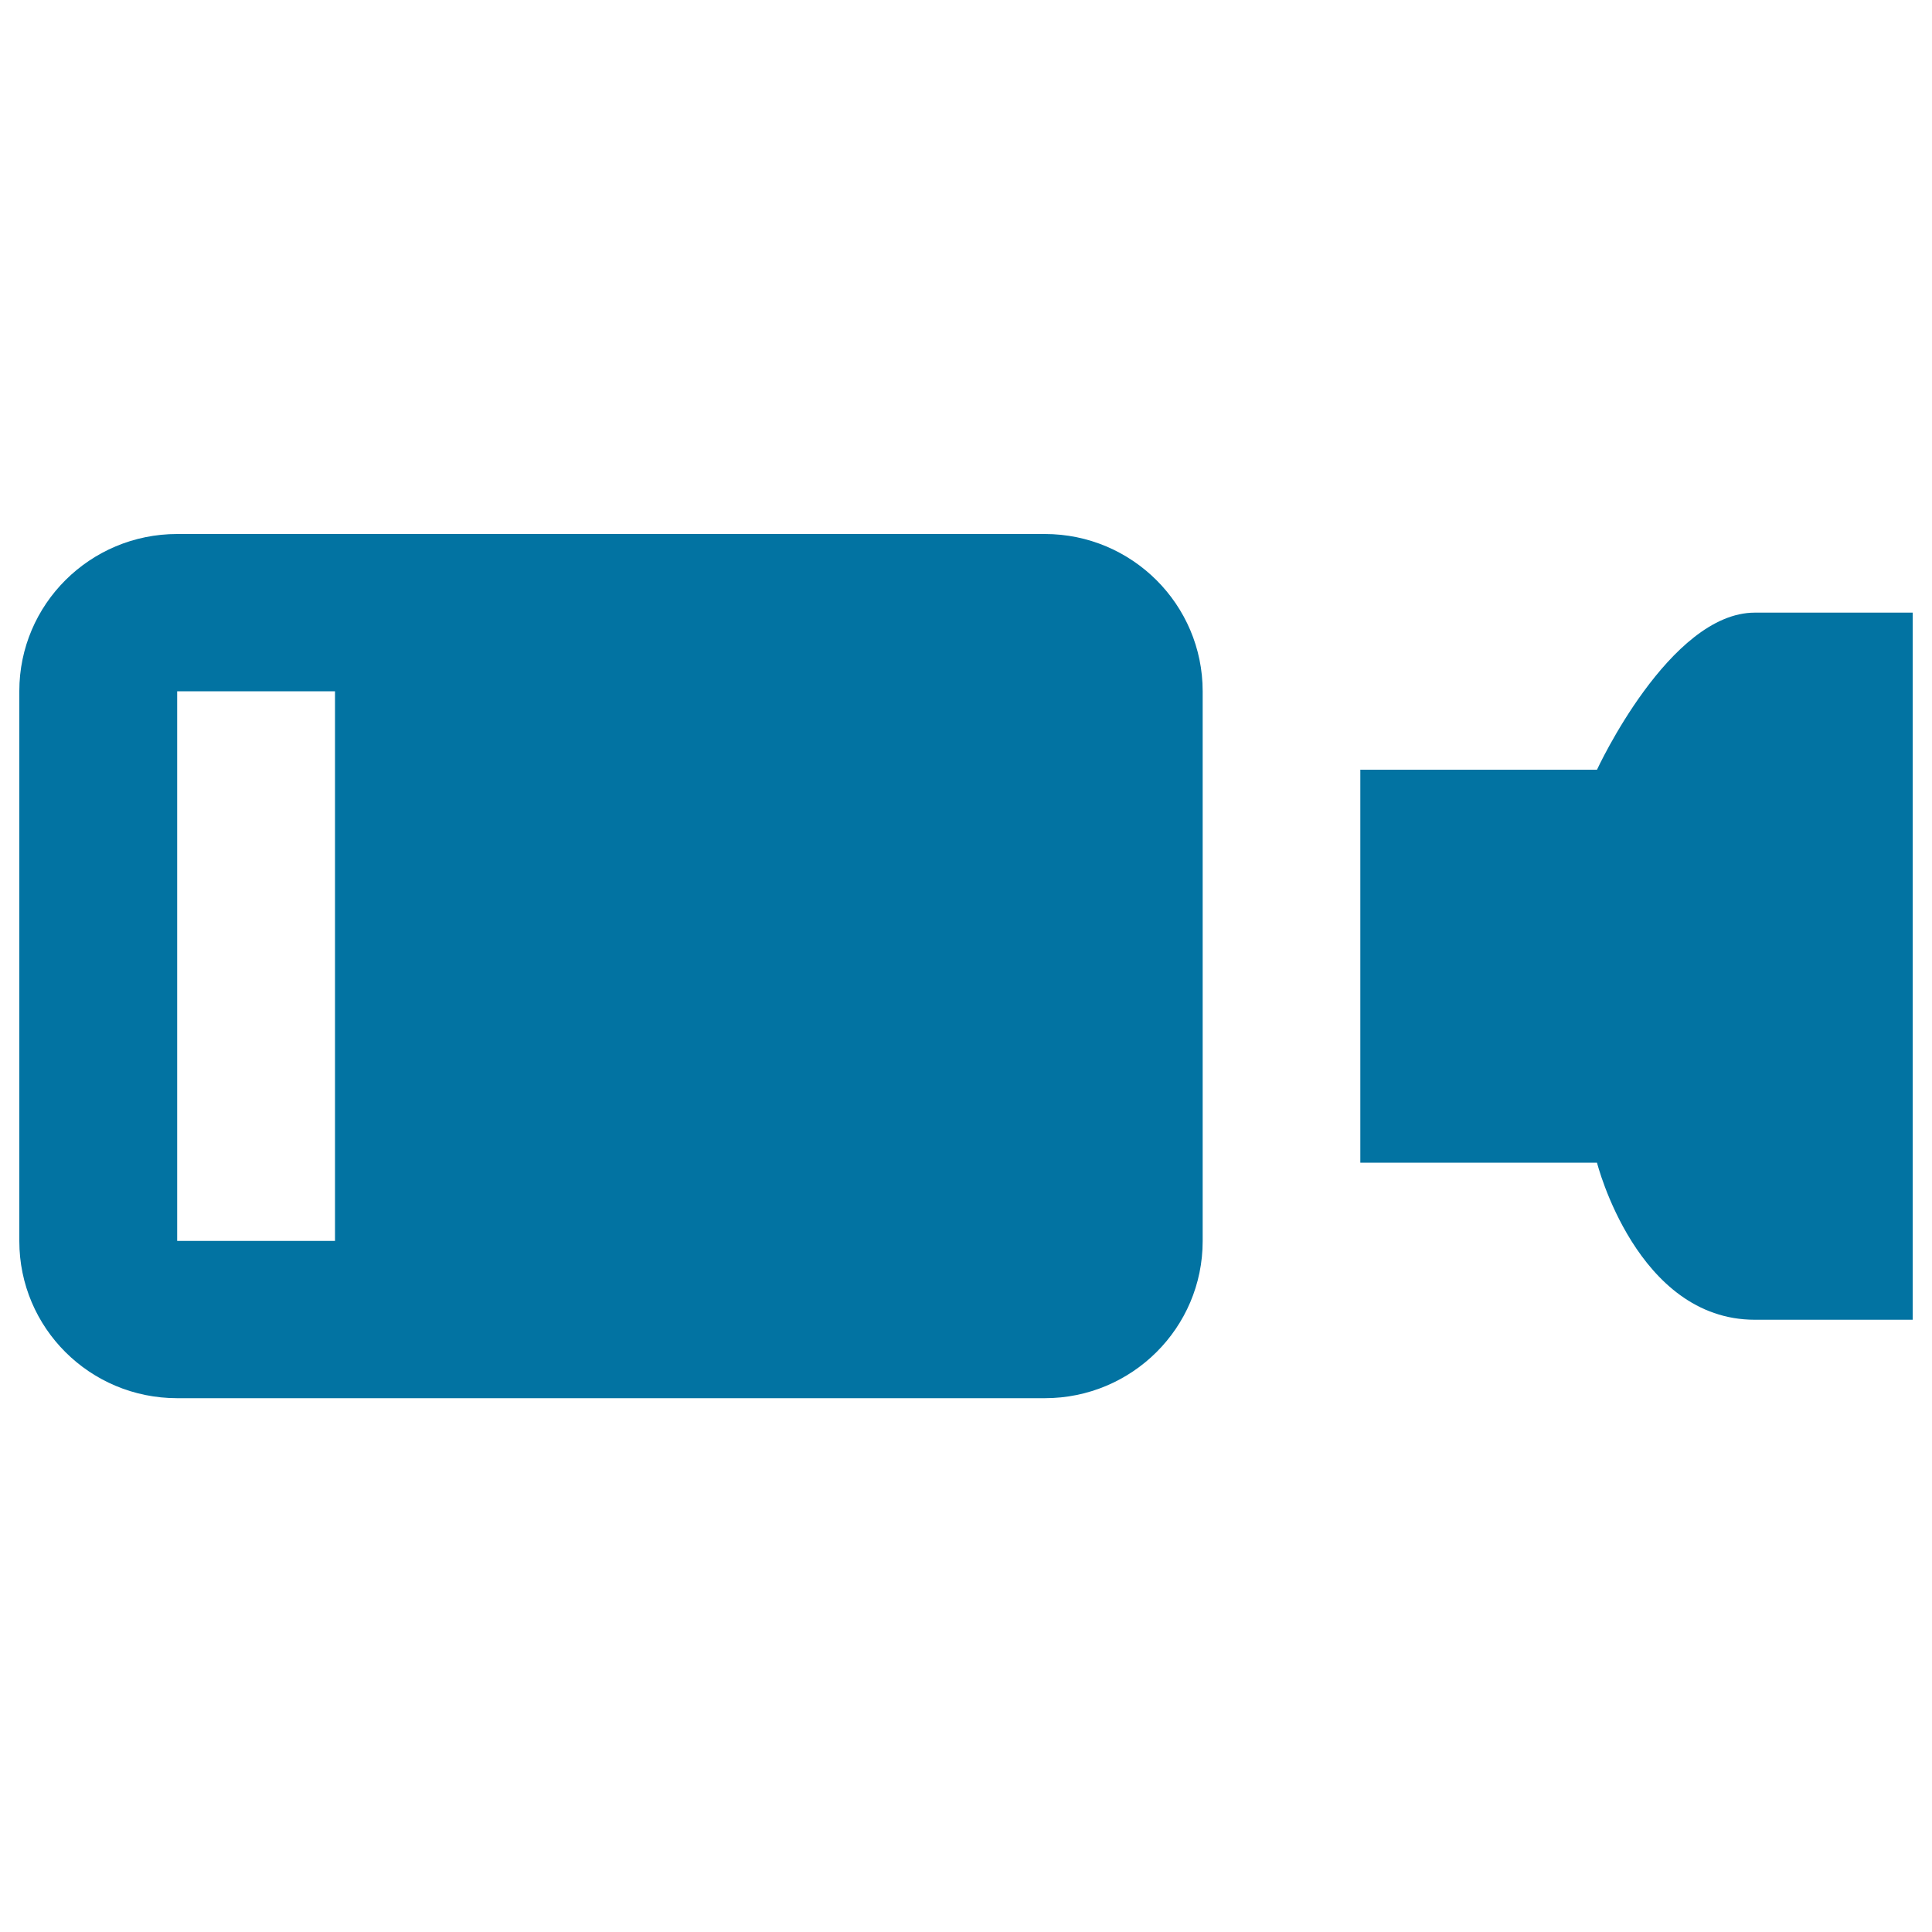
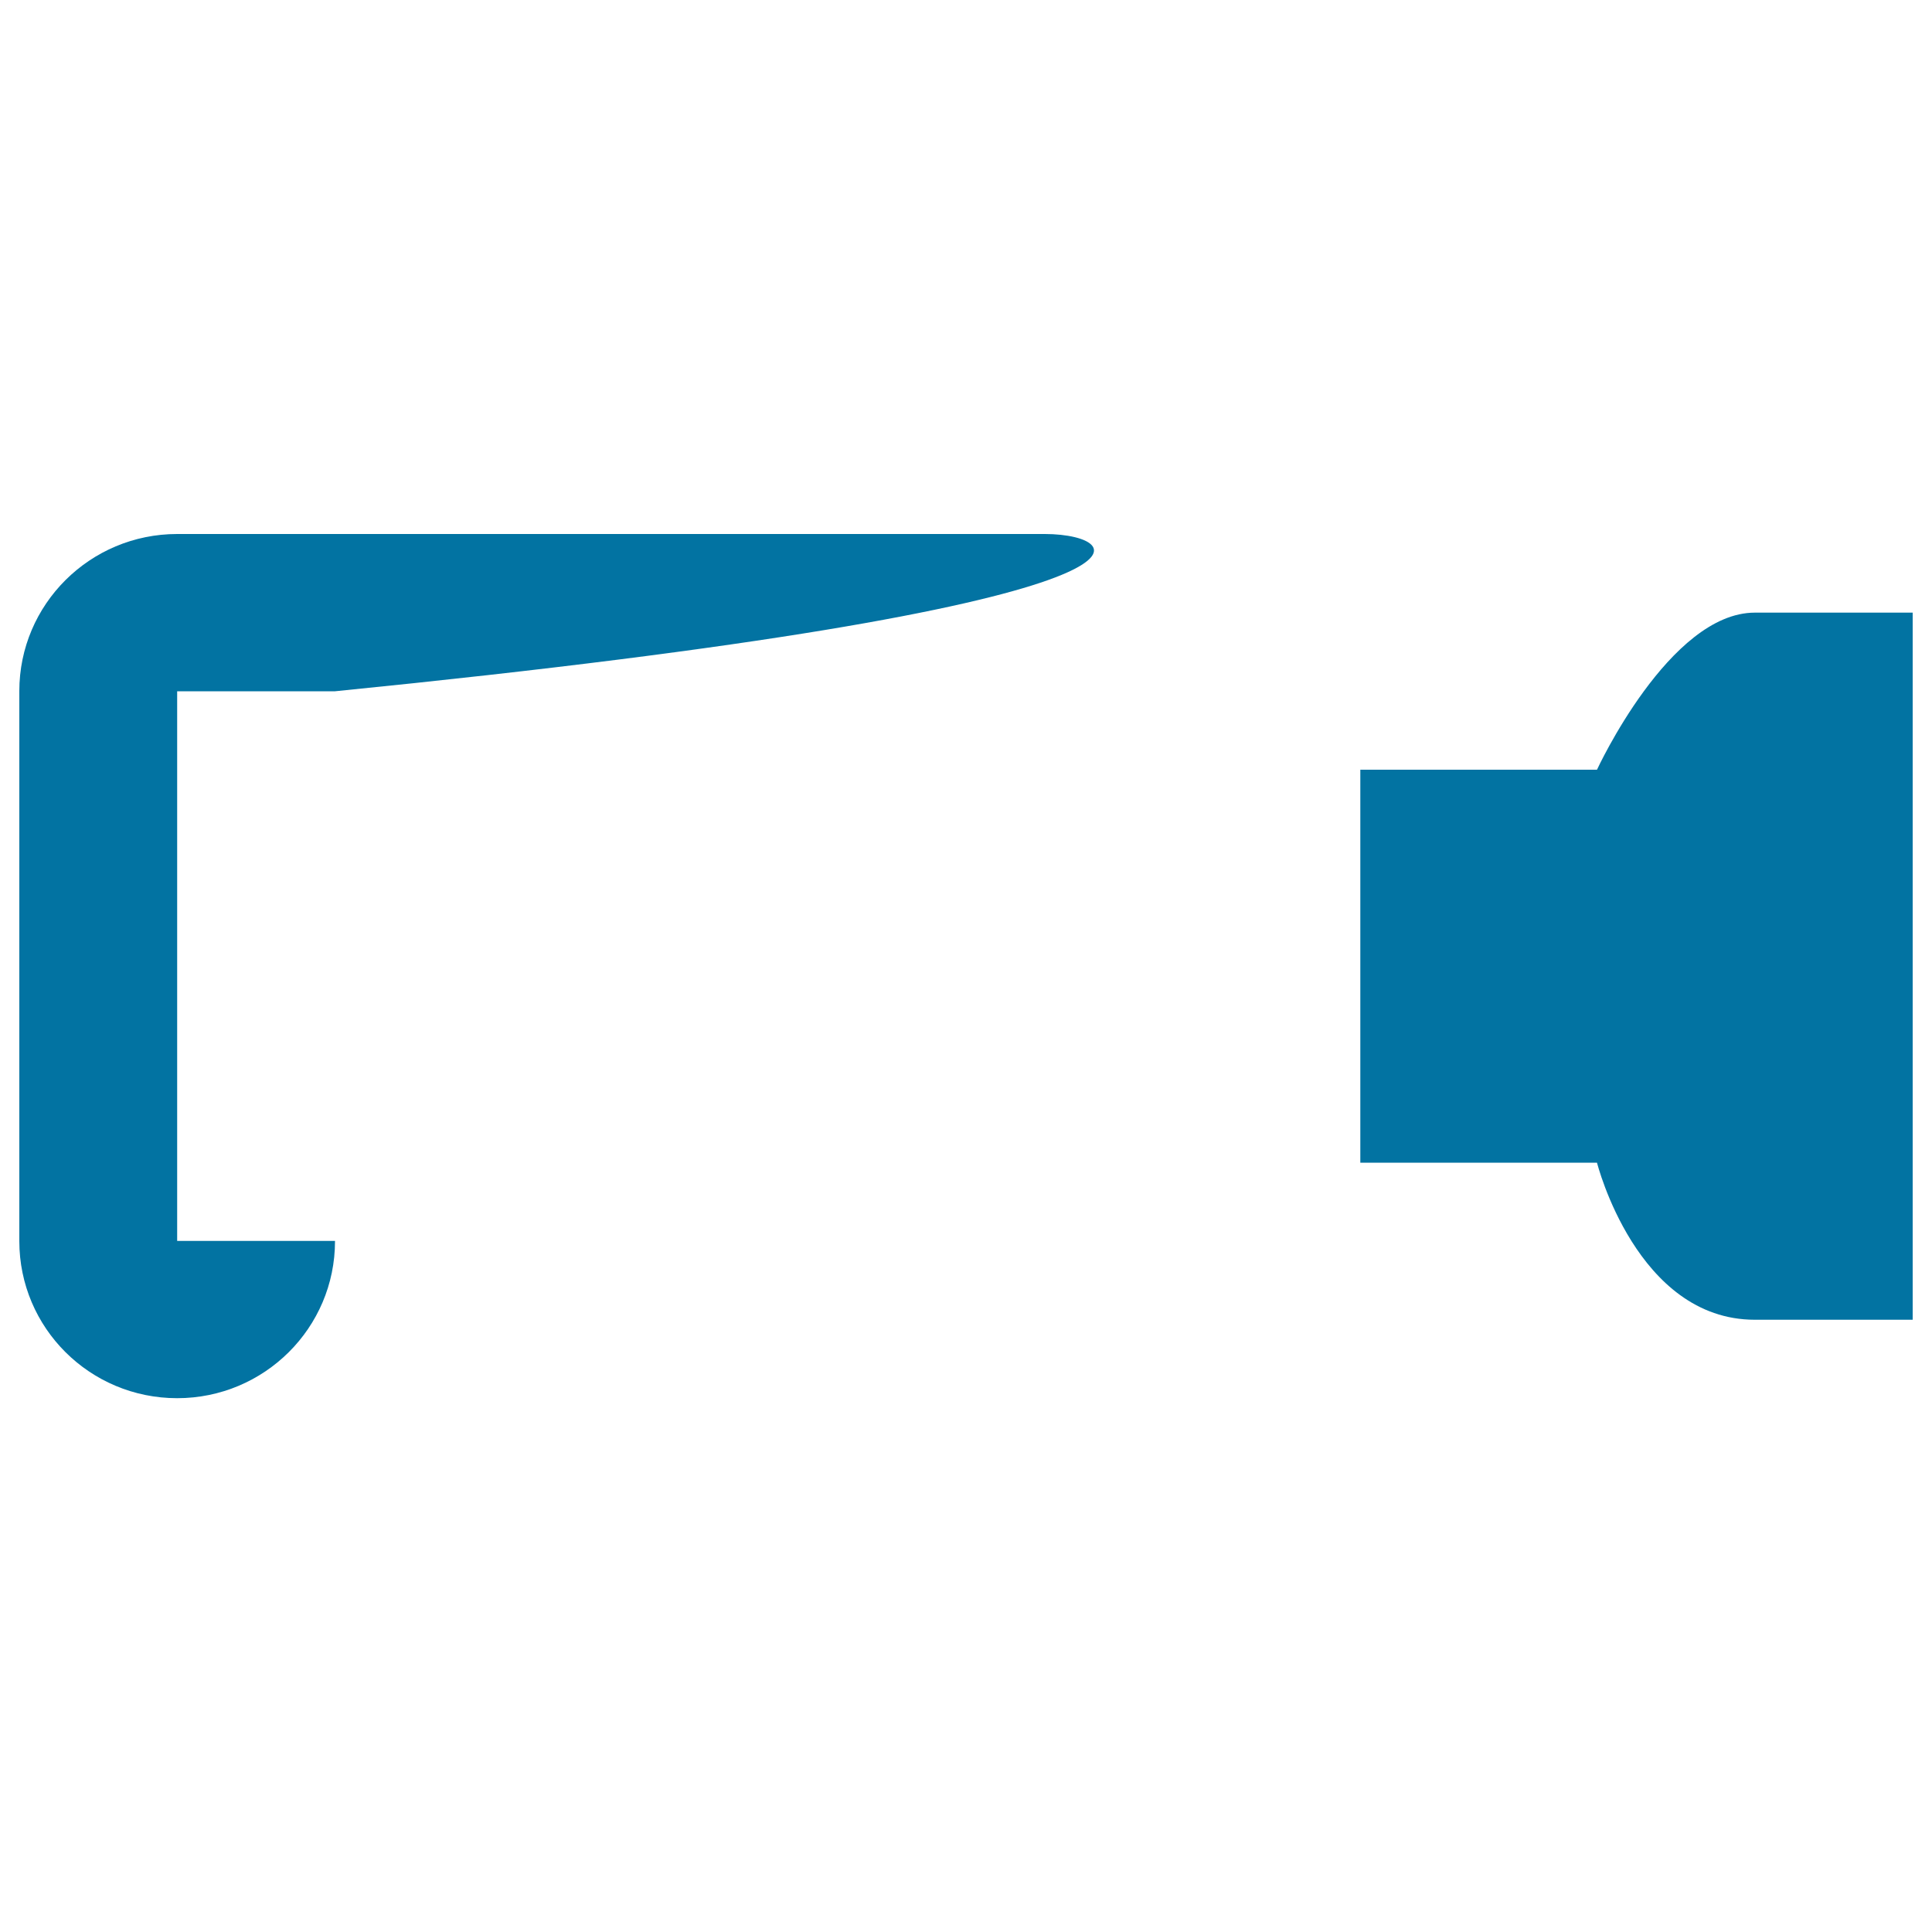
<svg xmlns="http://www.w3.org/2000/svg" viewBox="0 0 1000 1000" style="fill:#0273a2">
  <title>Video camera SVG icon</title>
-   <path d="M540.8,276.4H91.7c-45.1,0-81.7,36.4-81.7,81.3v284.7c0,44.9,36.5,81.3,81.7,81.3h449.1c45.1,0,81.7-36.4,81.7-81.3V357.8C622.5,312.9,585.9,276.4,540.8,276.4z M173.4,642.3H91.7l0-284.5h81.7V642.3z M908.3,317.1c-44.2,0-81.7,81.3-81.7,81.3H704.1v203.4h122.5c0,0,20.5,81.3,81.7,81.3s81.7,0,81.7,0l0-366C989.9,317.1,952.4,317.1,908.3,317.1z" />
+   <path d="M540.8,276.4H91.7c-45.1,0-81.7,36.4-81.7,81.3v284.7c0,44.9,36.5,81.3,81.7,81.3c45.1,0,81.7-36.4,81.7-81.3V357.8C622.5,312.9,585.9,276.4,540.8,276.4z M173.4,642.3H91.7l0-284.5h81.7V642.3z M908.3,317.1c-44.2,0-81.7,81.3-81.7,81.3H704.1v203.4h122.5c0,0,20.5,81.3,81.7,81.3s81.7,0,81.7,0l0-366C989.9,317.1,952.4,317.1,908.3,317.1z" />
</svg>